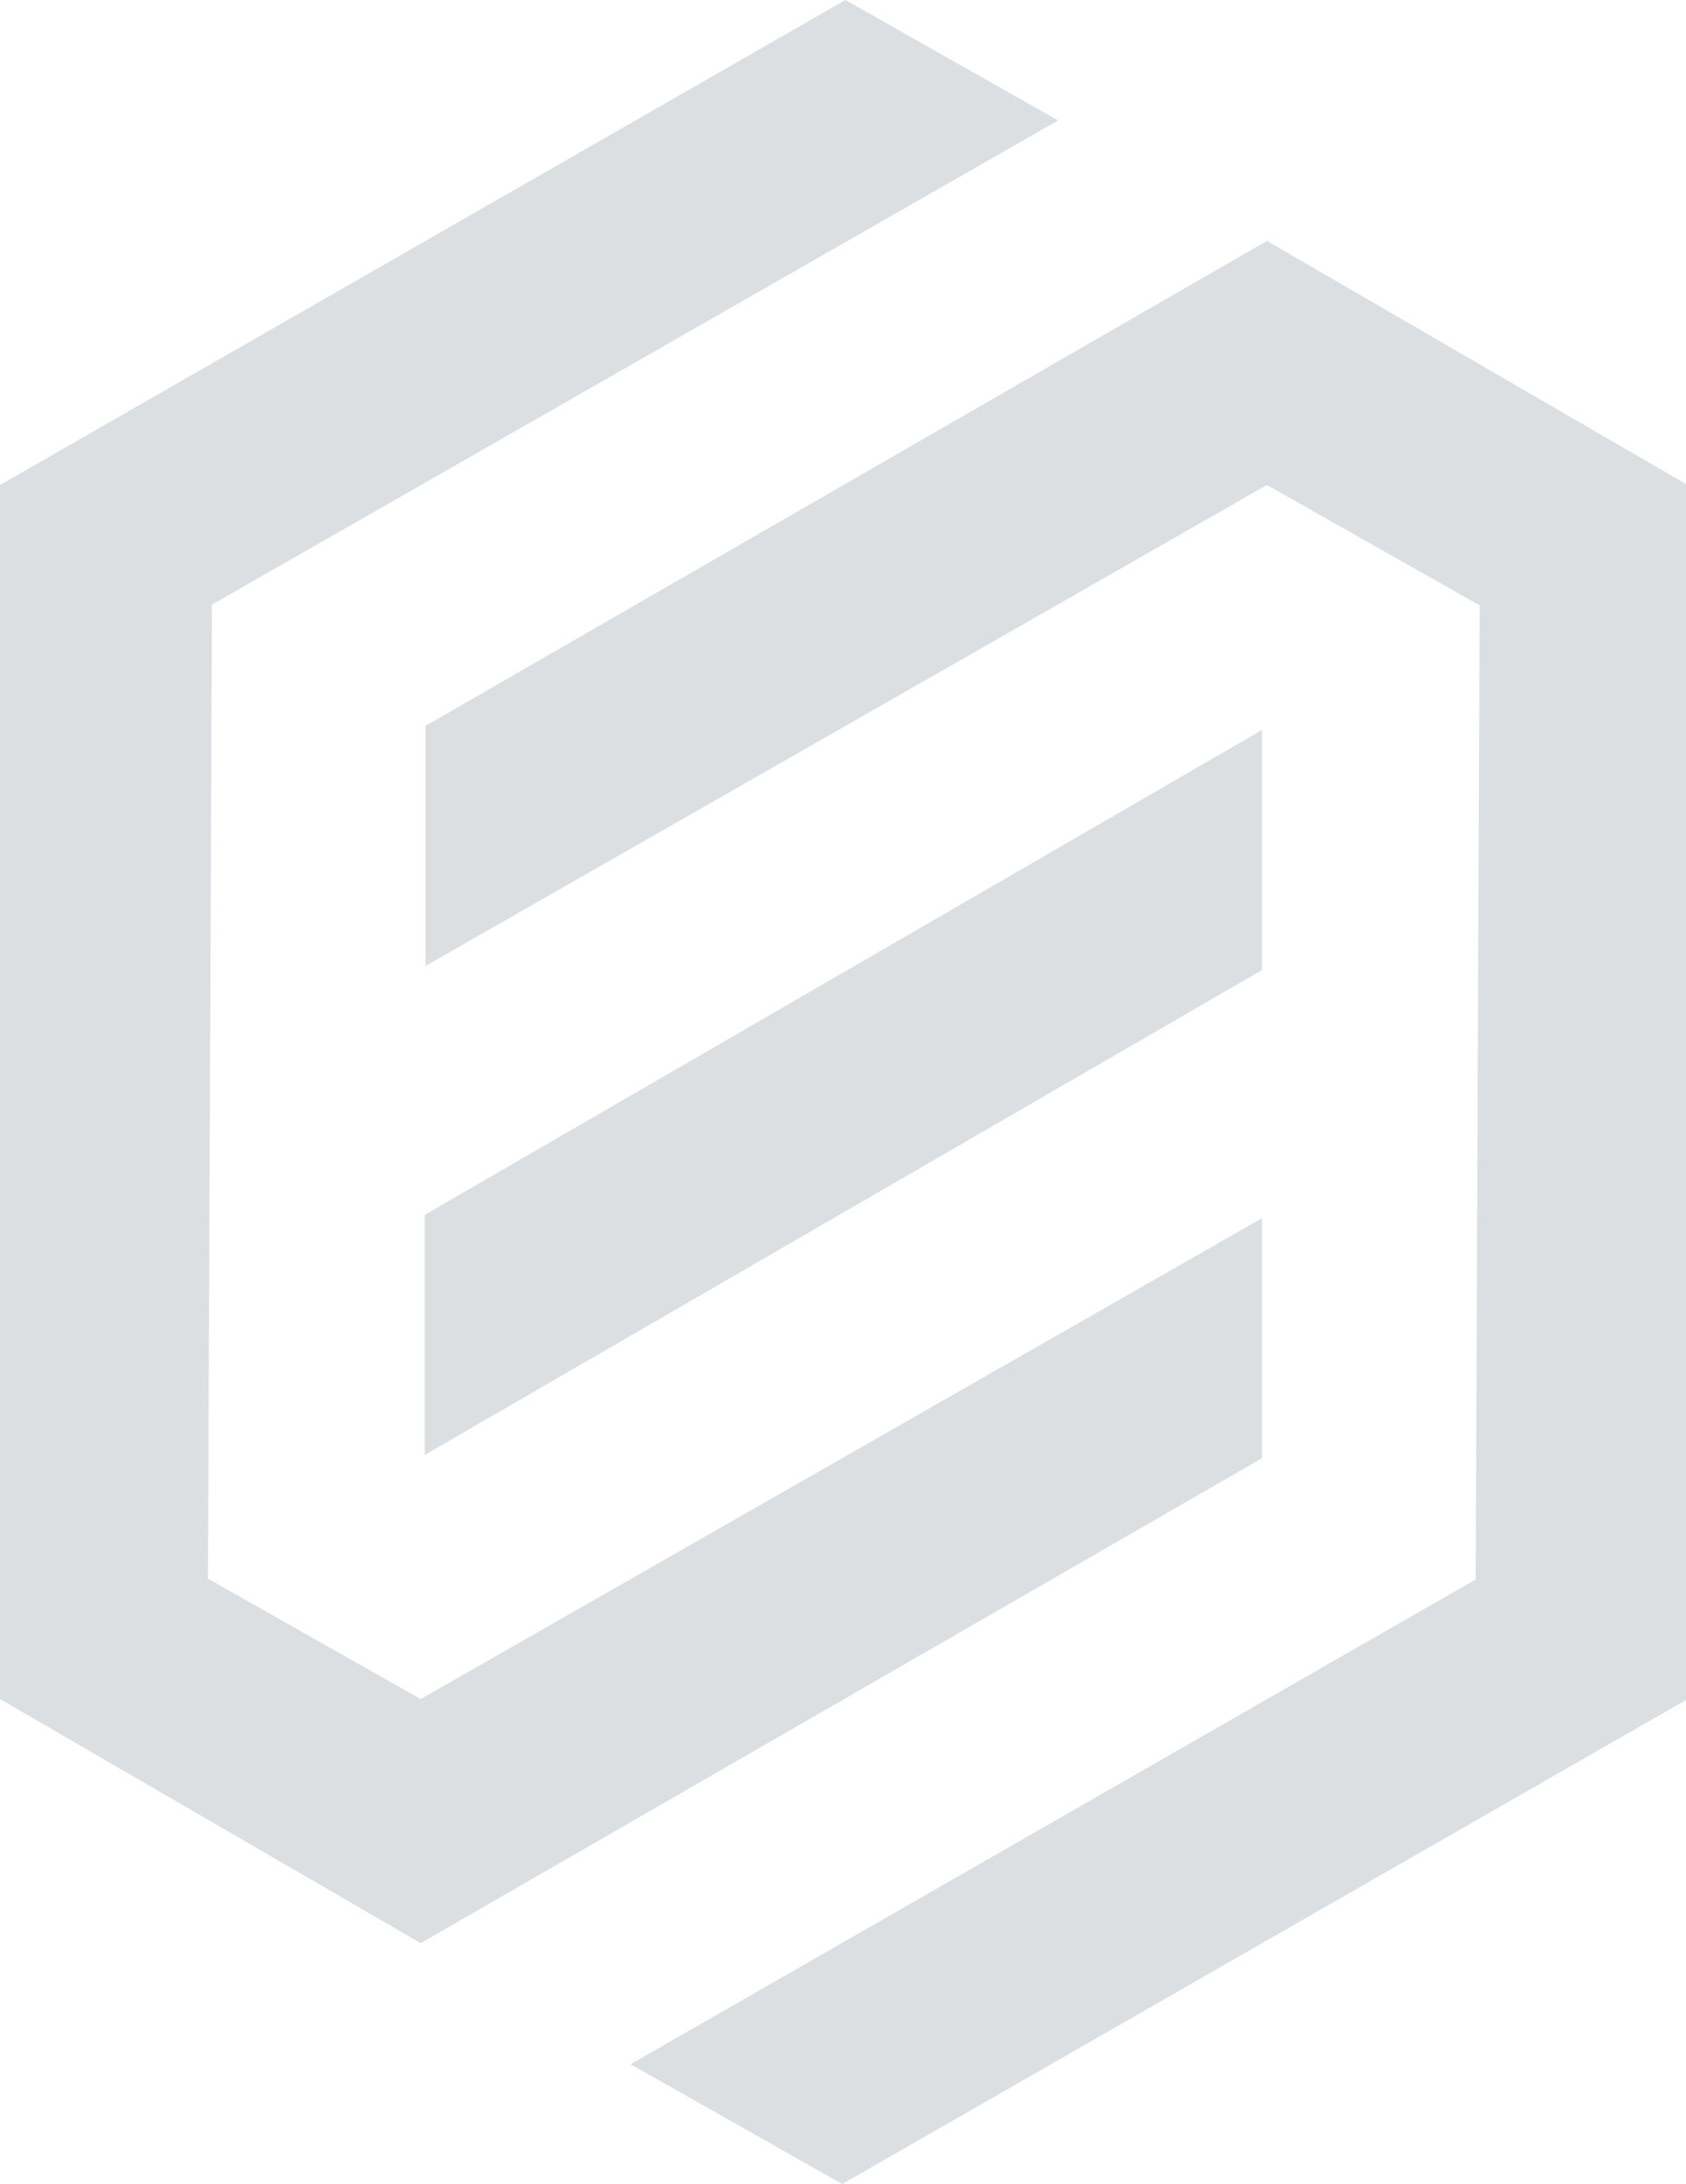
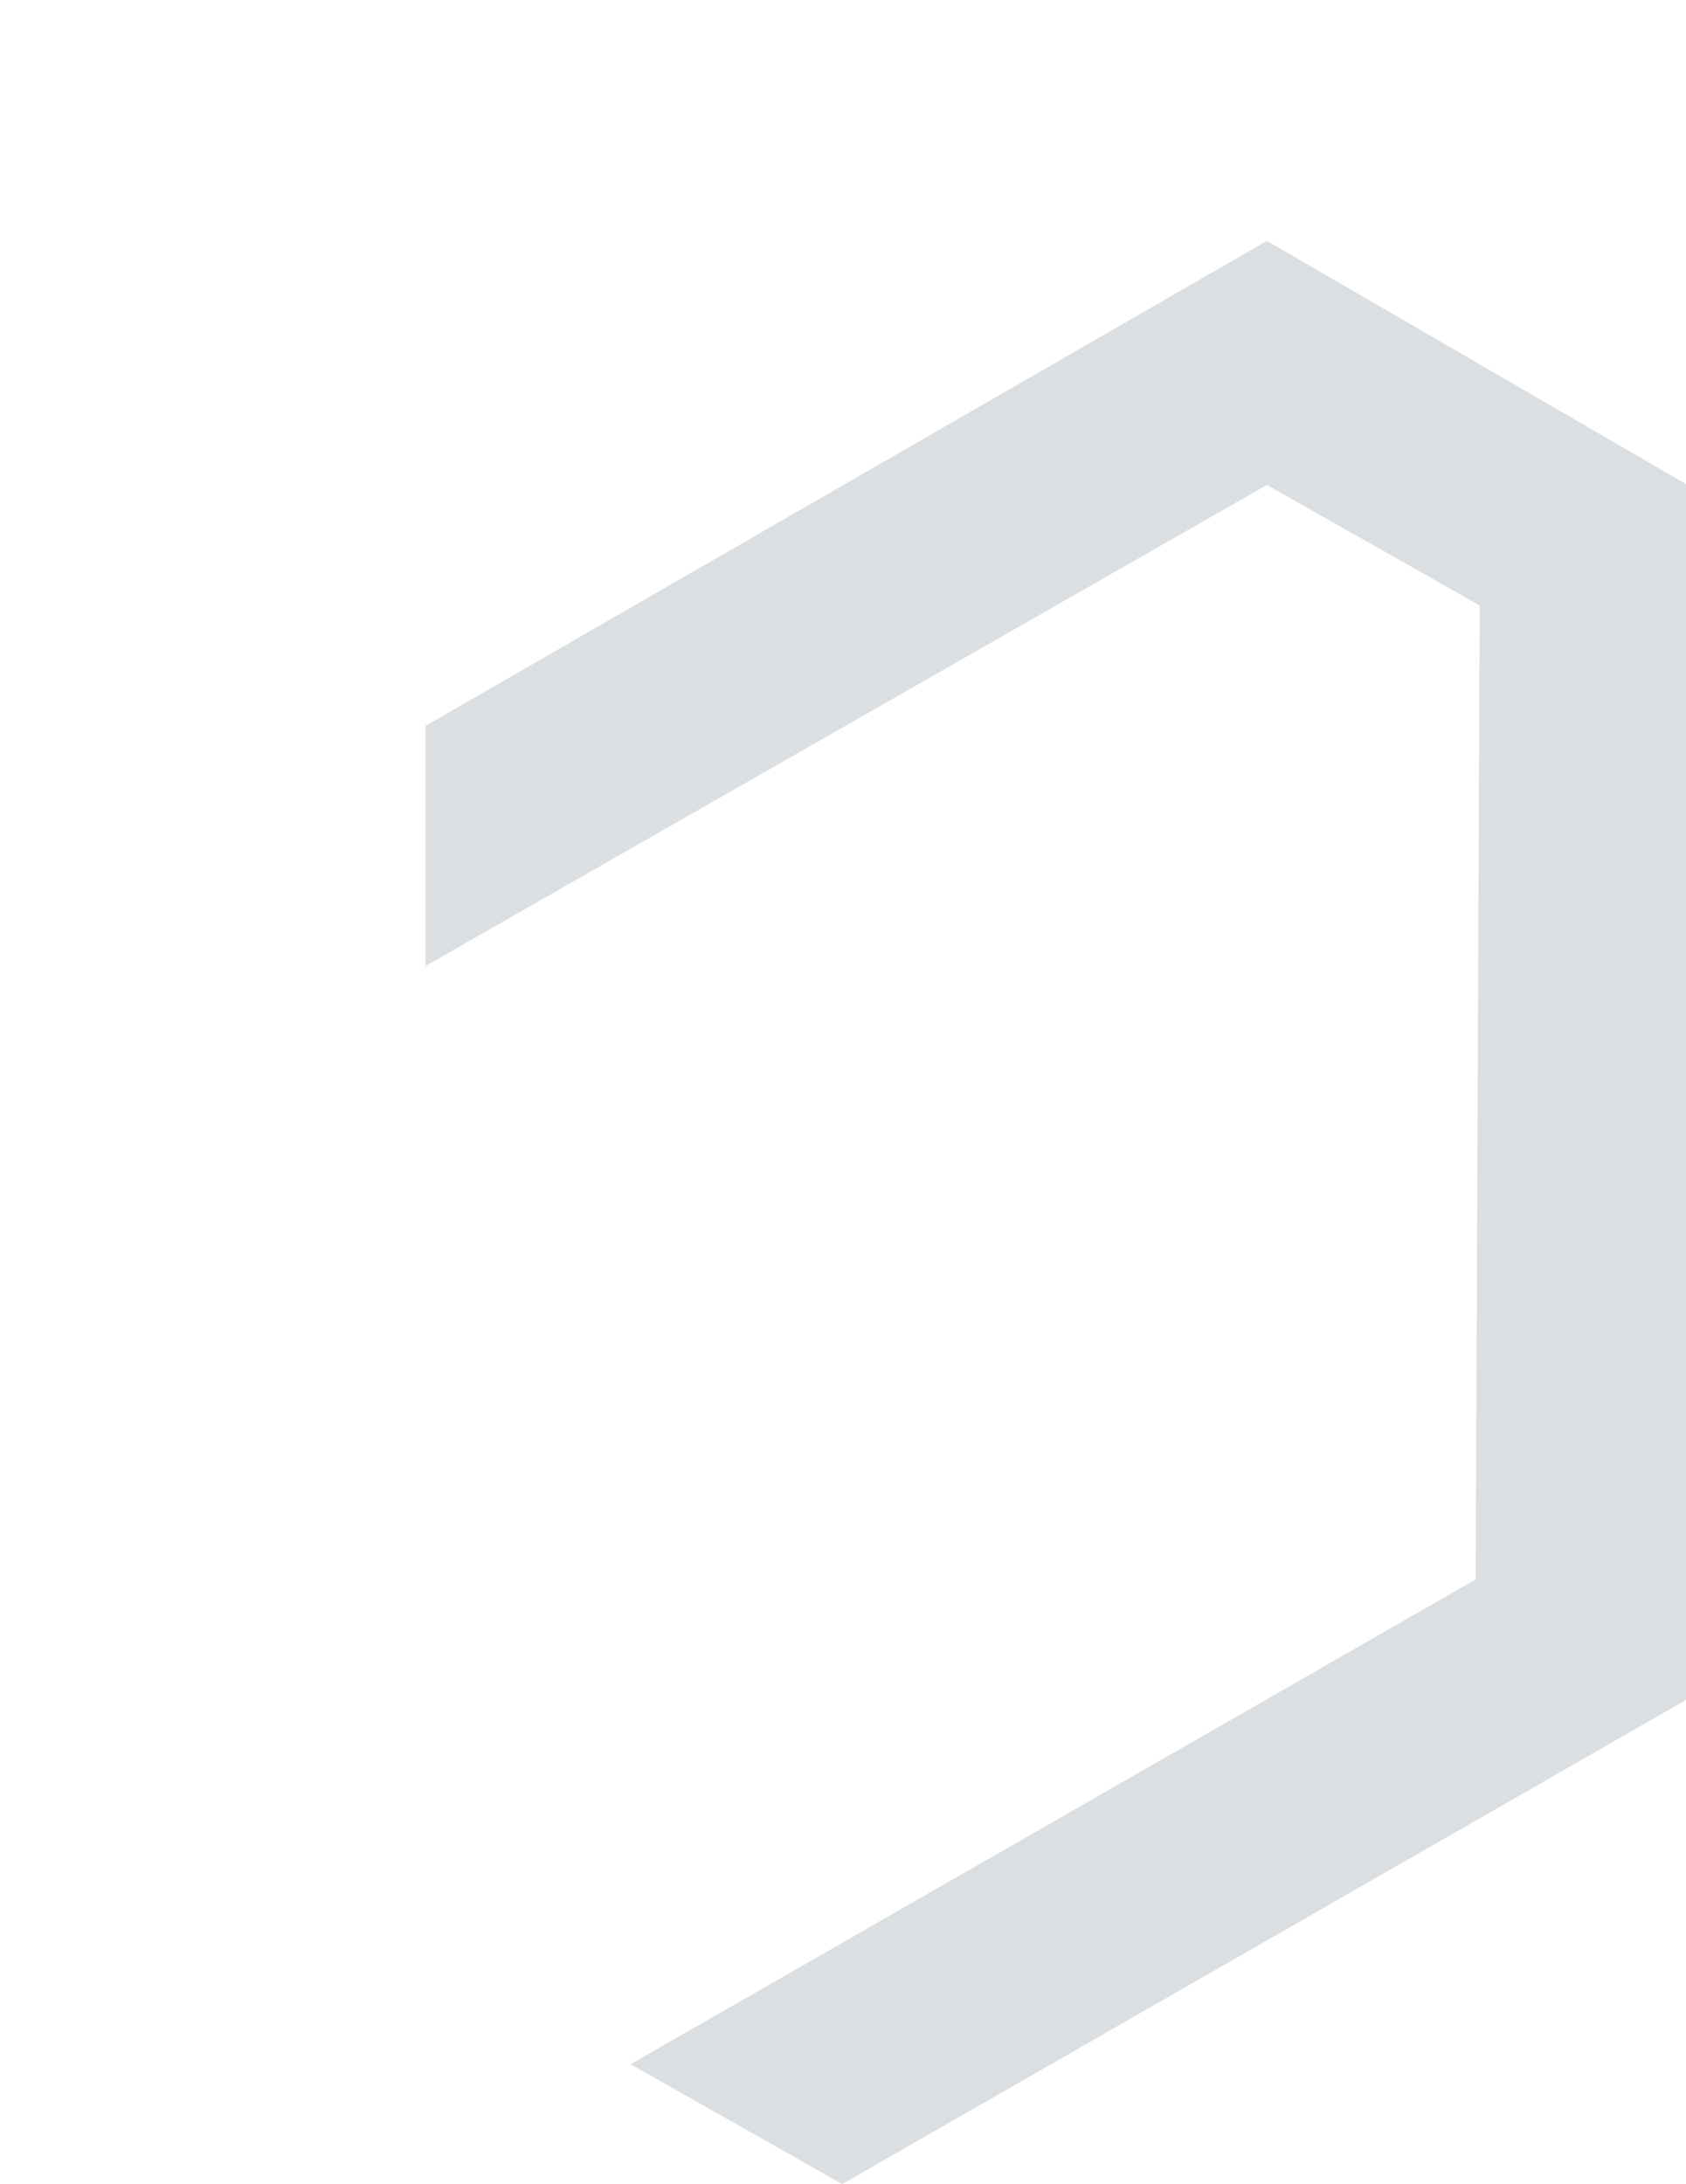
<svg xmlns="http://www.w3.org/2000/svg" version="1.1" viewBox="0 0 210 272">
  <defs>
    <style>
      .cls-1 {
        fill: #dcdfe1;
      }
    </style>
  </defs>
  <g>
    <g id="Layer_1">
-       <path class="cls-1" d="M131.8,15L105.3,0,0,60.4v151.2l52.4,30.4,104.8-60.4v-29.9l-104.8,59.9-26.5-15,.5-121.3L131.8,15h0Z" />
-       <path class="cls-1" d="M78.4,257l26.5,15,105.3-60.4V60.4l-52.4-30.4-104.8,60.4v29.9l104.8-59.9,26.5,15-.5,121.3-105.3,60.4Z" />
-       <path class="cls-1" d="M52.9,181.2v-29.9l104.3-60.4v29.9l-104.3,60.4Z" />
+       <path class="cls-1" d="M78.4,257l26.5,15,105.3-60.4V60.4l-52.4-30.4-104.8,60.4v29.9l104.8-59.9,26.5,15-.5,121.3-105.3,60.4" />
    </g>
  </g>
</svg>